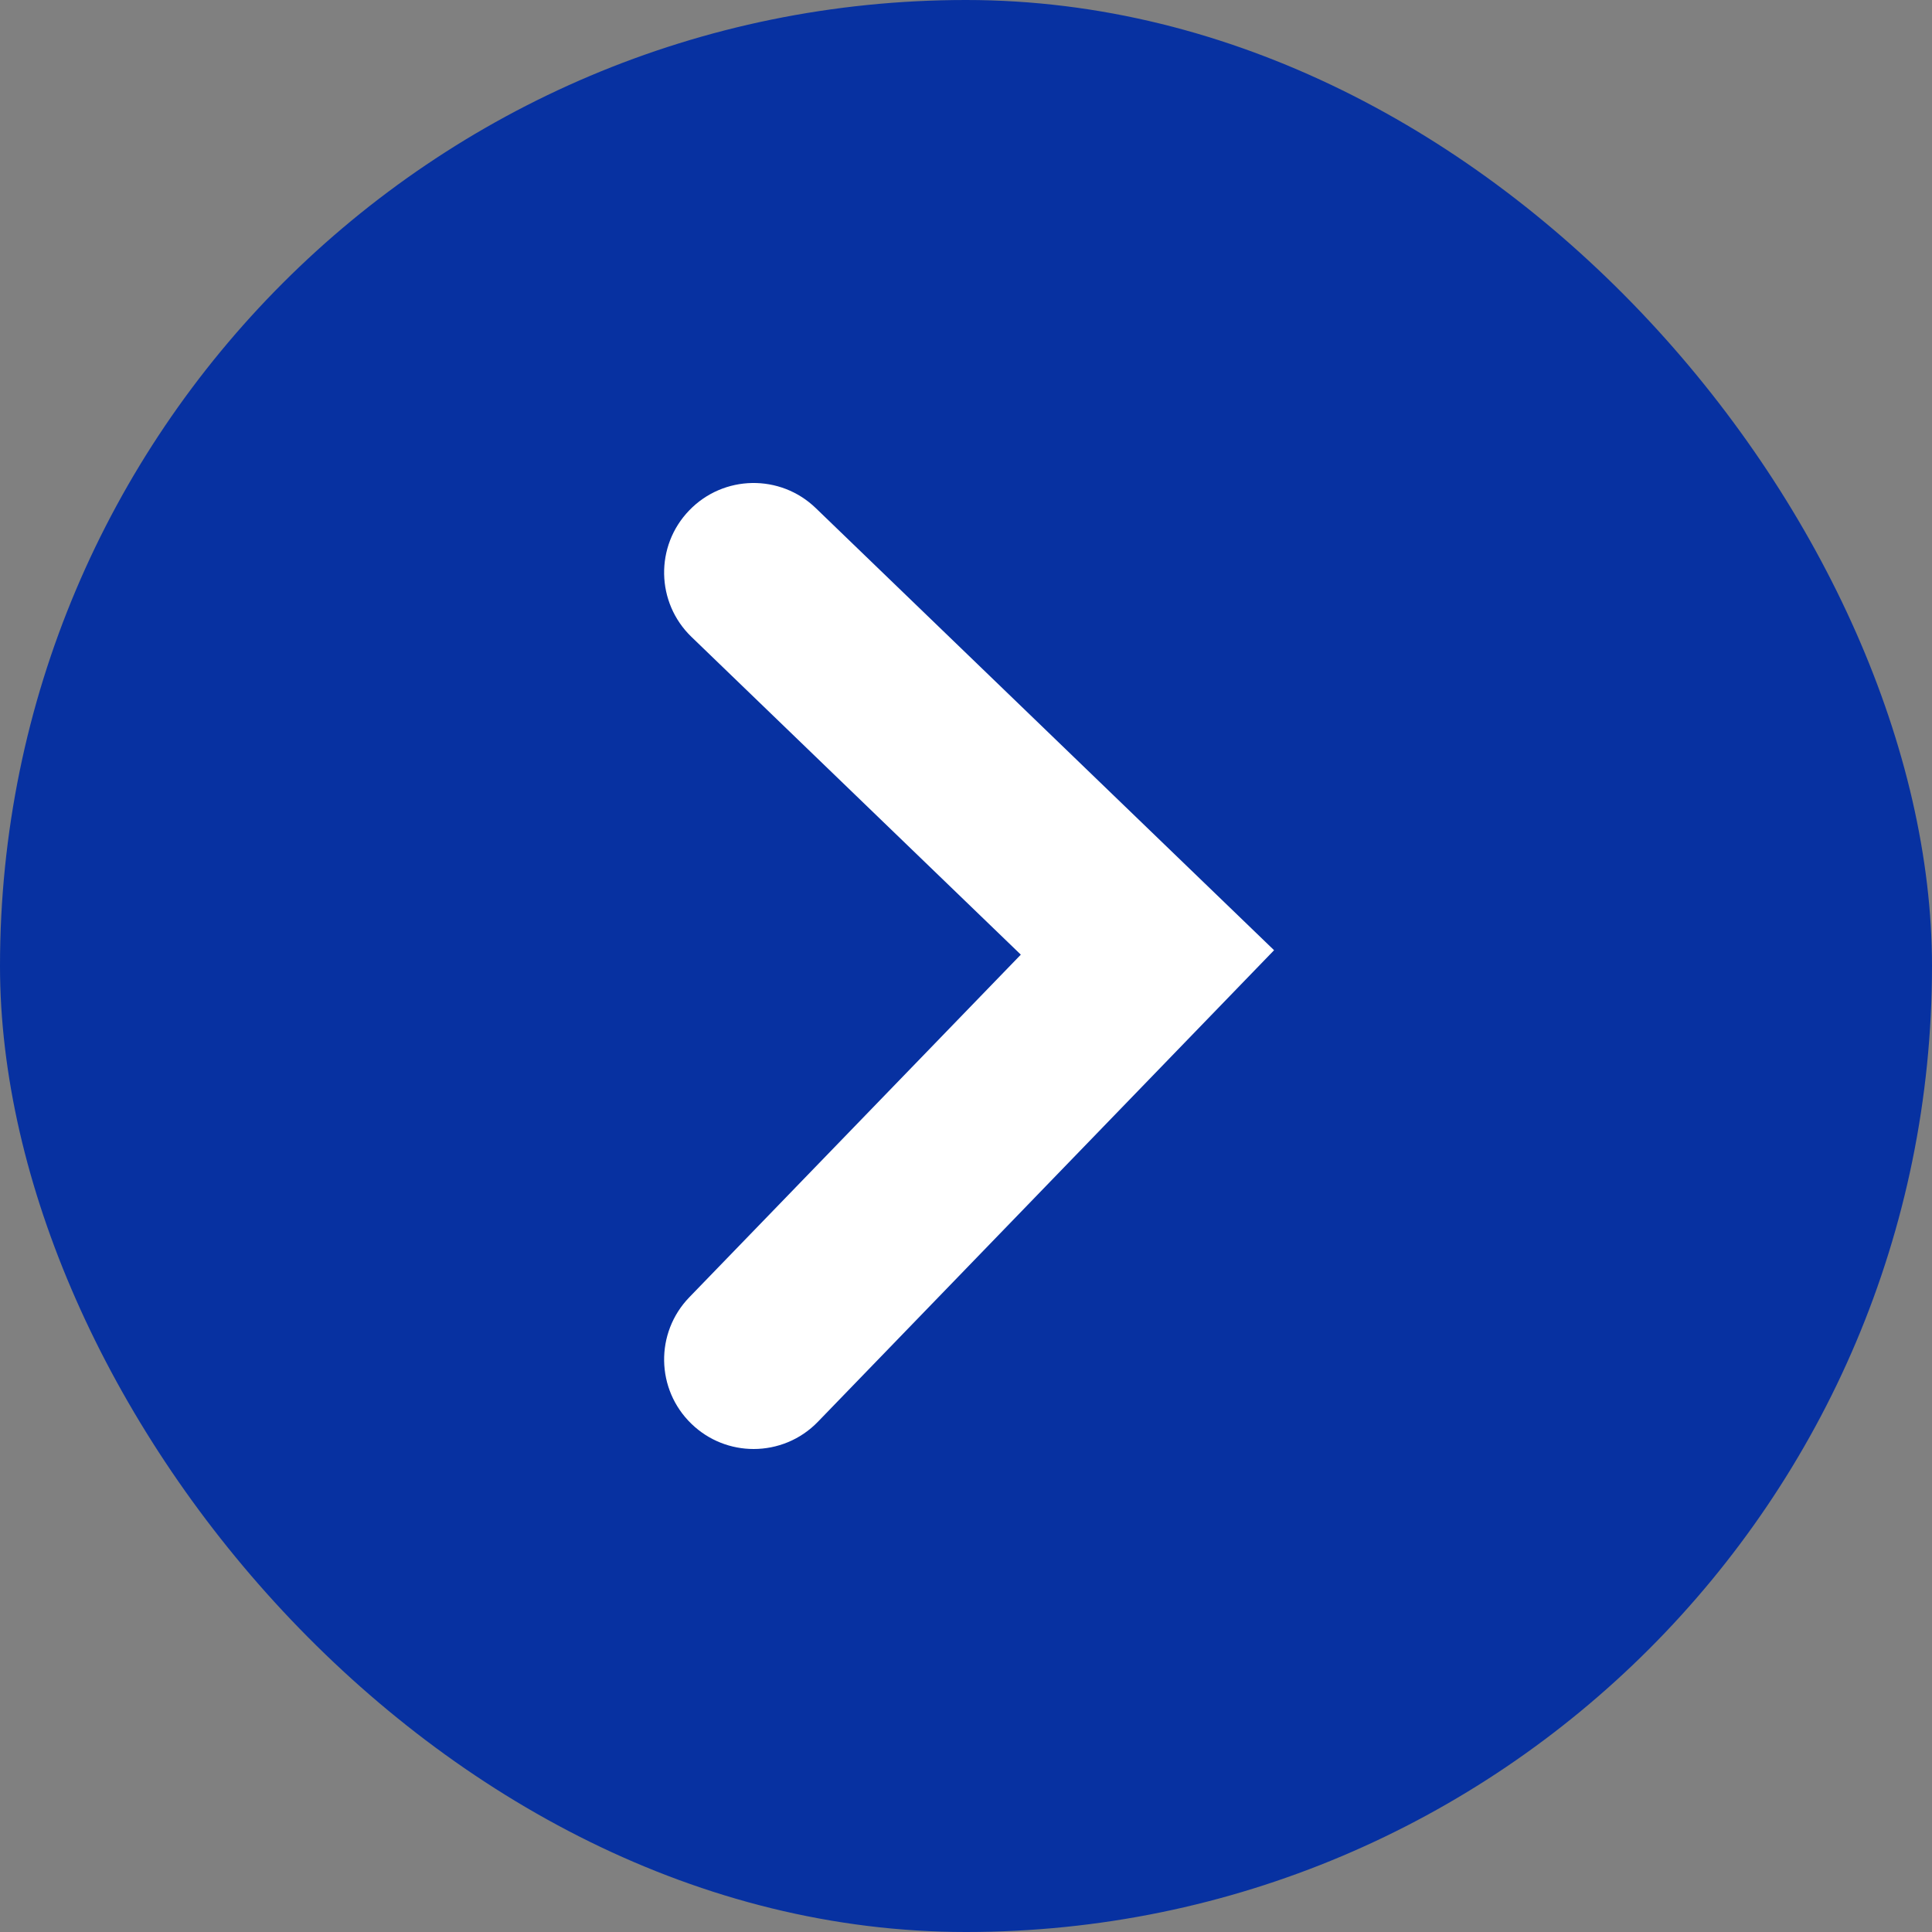
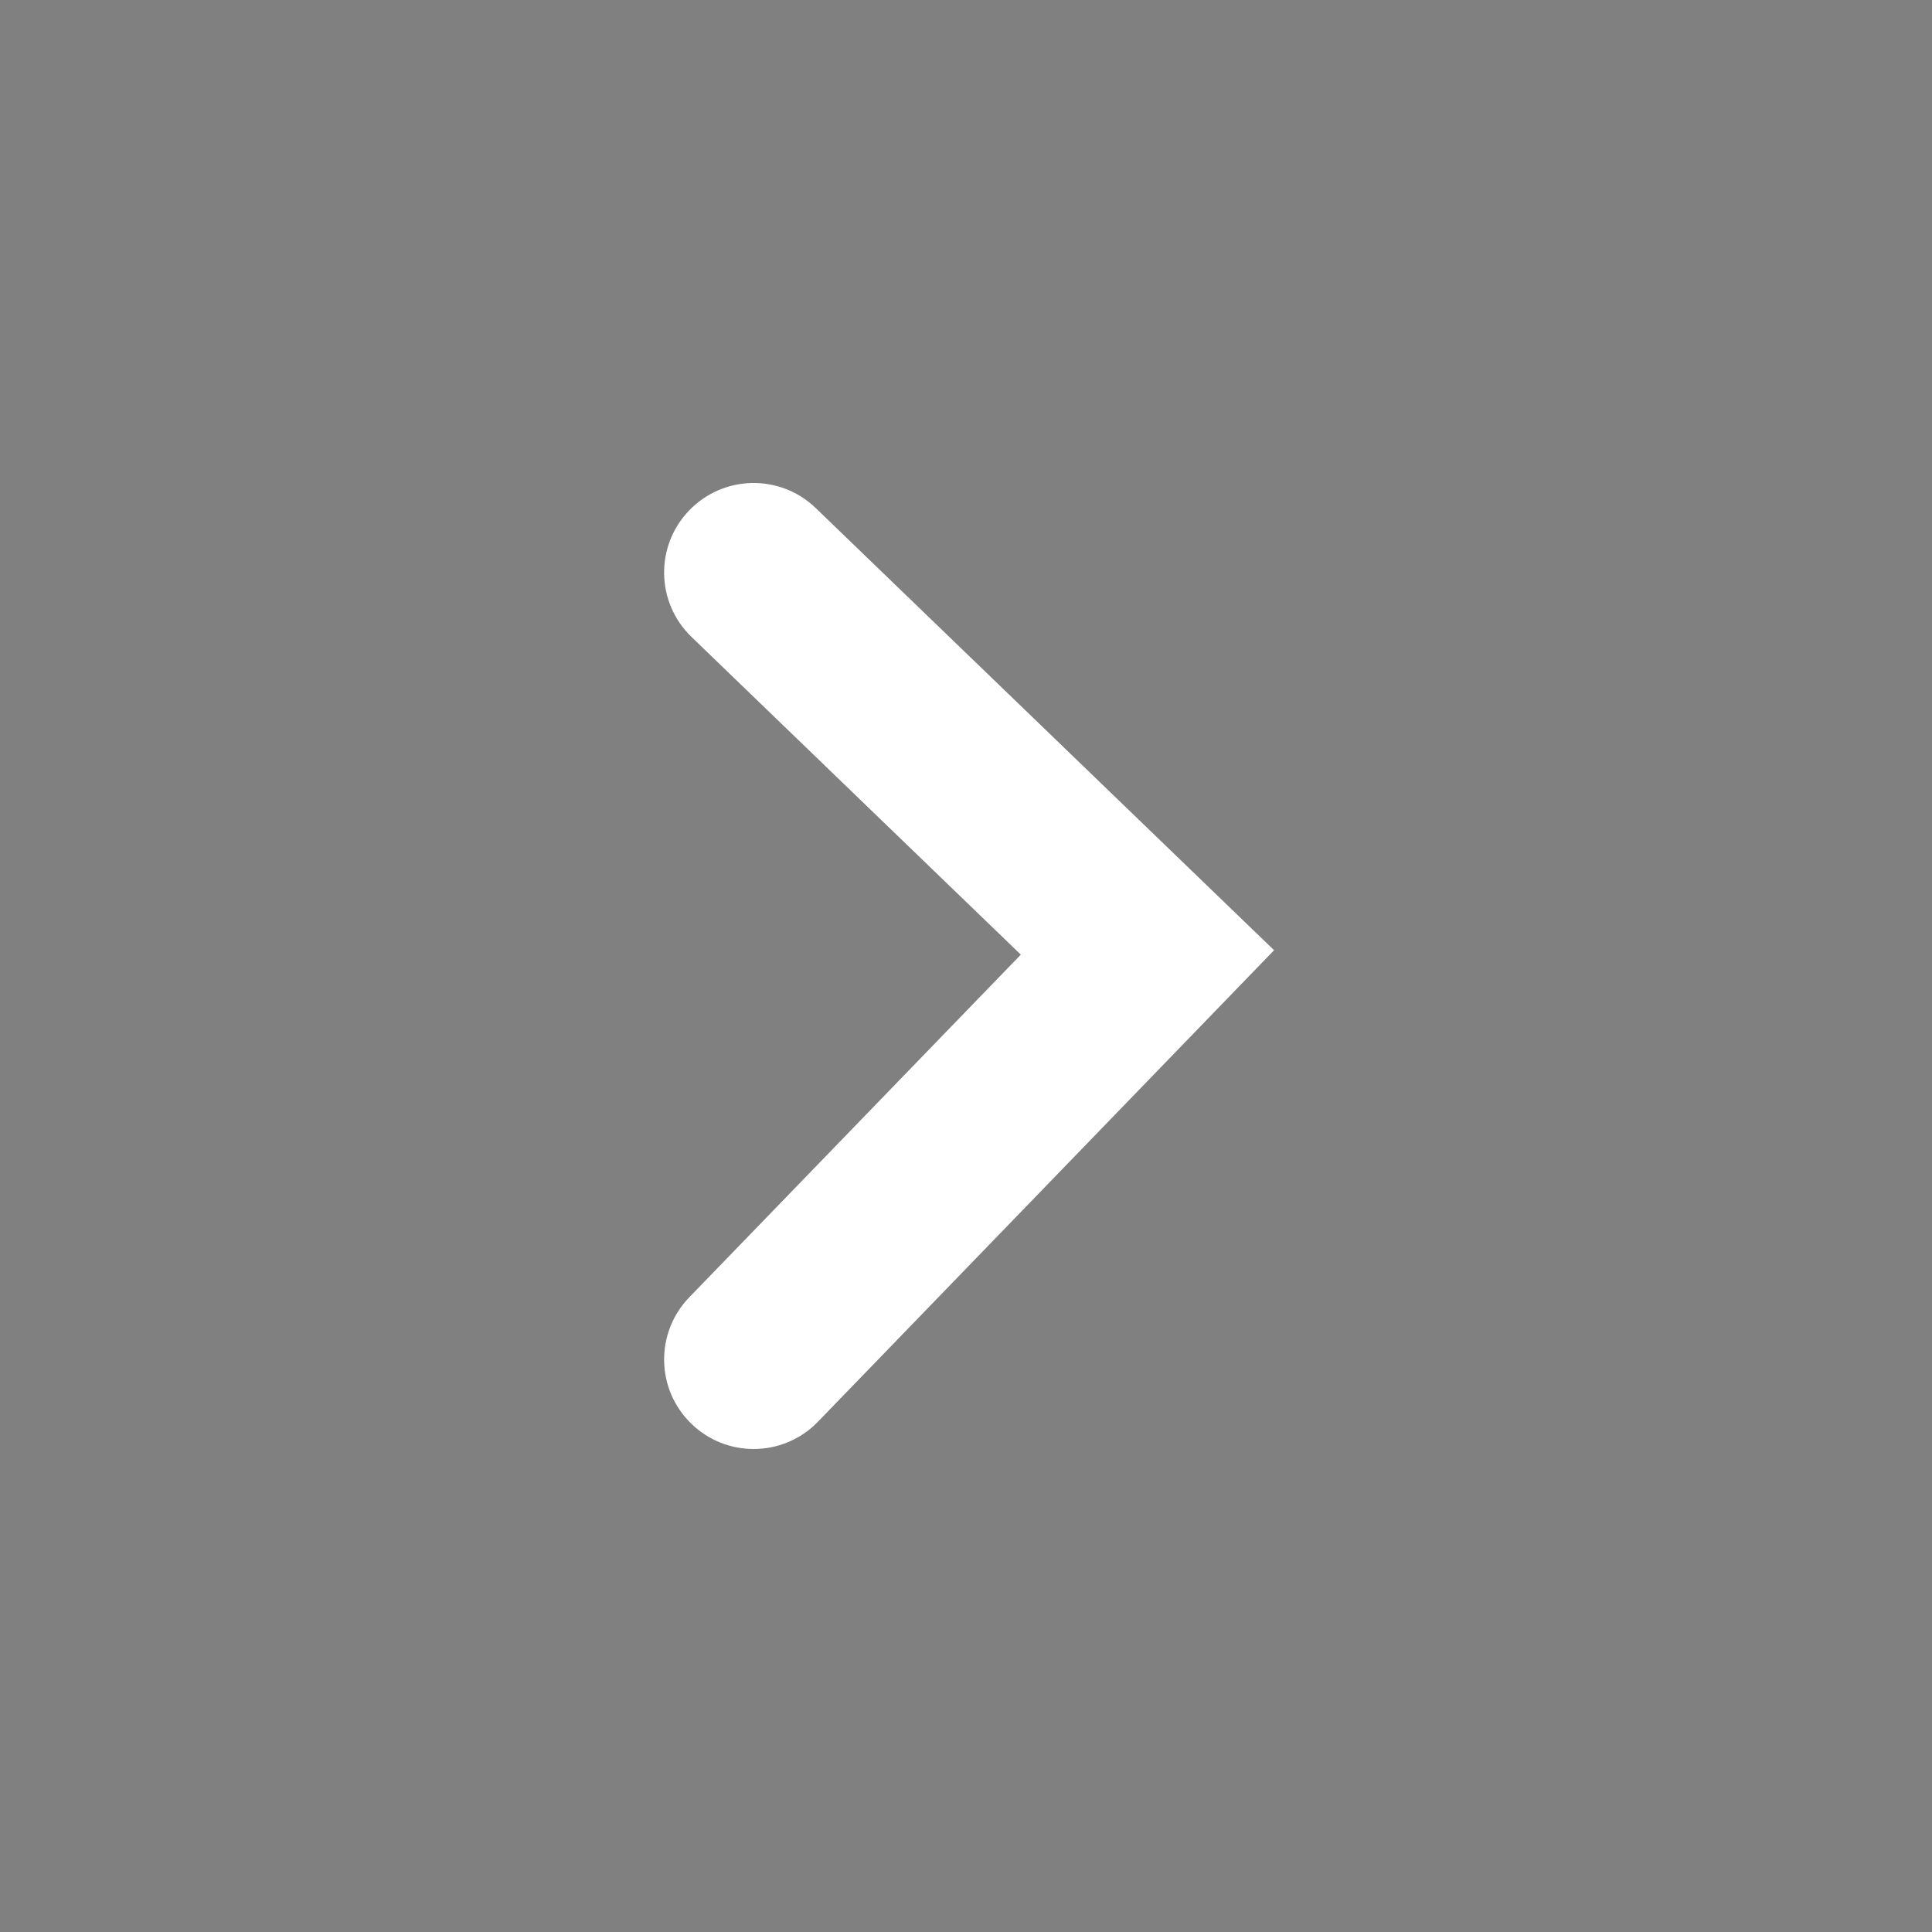
<svg xmlns="http://www.w3.org/2000/svg" width="24" height="24" viewBox="0 0 24 24" fill="none">
  <rect x="0" y="0" width="24" height="24" fill="#808080" stroke="none" />
-   <rect width="24" height="24" rx="12" fill="#0731A1" />
-   <path fill-rule="evenodd" clip-rule="evenodd" d="M10.134 6.312C9.692 5.885 8.988 5.898 8.562 6.34C8.135 6.782 8.148 7.486 8.59 7.912L12.681 11.859L8.563 16.115C8.136 16.556 8.147 17.26 8.589 17.687C8.805 17.896 9.083 18 9.362 18C9.652 18 9.943 17.887 10.161 17.661L15.827 11.804L10.134 6.312Z" fill="white" />
+   <path fill-rule="evenodd" clip-rule="evenodd" d="M10.134 6.312C9.692 5.885 8.988 5.898 8.562 6.34C8.135 6.782 8.148 7.486 8.59 7.912L12.681 11.859L8.563 16.115C8.136 16.556 8.147 17.26 8.589 17.687C8.805 17.896 9.083 18 9.362 18C9.652 18 9.943 17.887 10.161 17.661L15.827 11.804Z" fill="white" />
</svg>